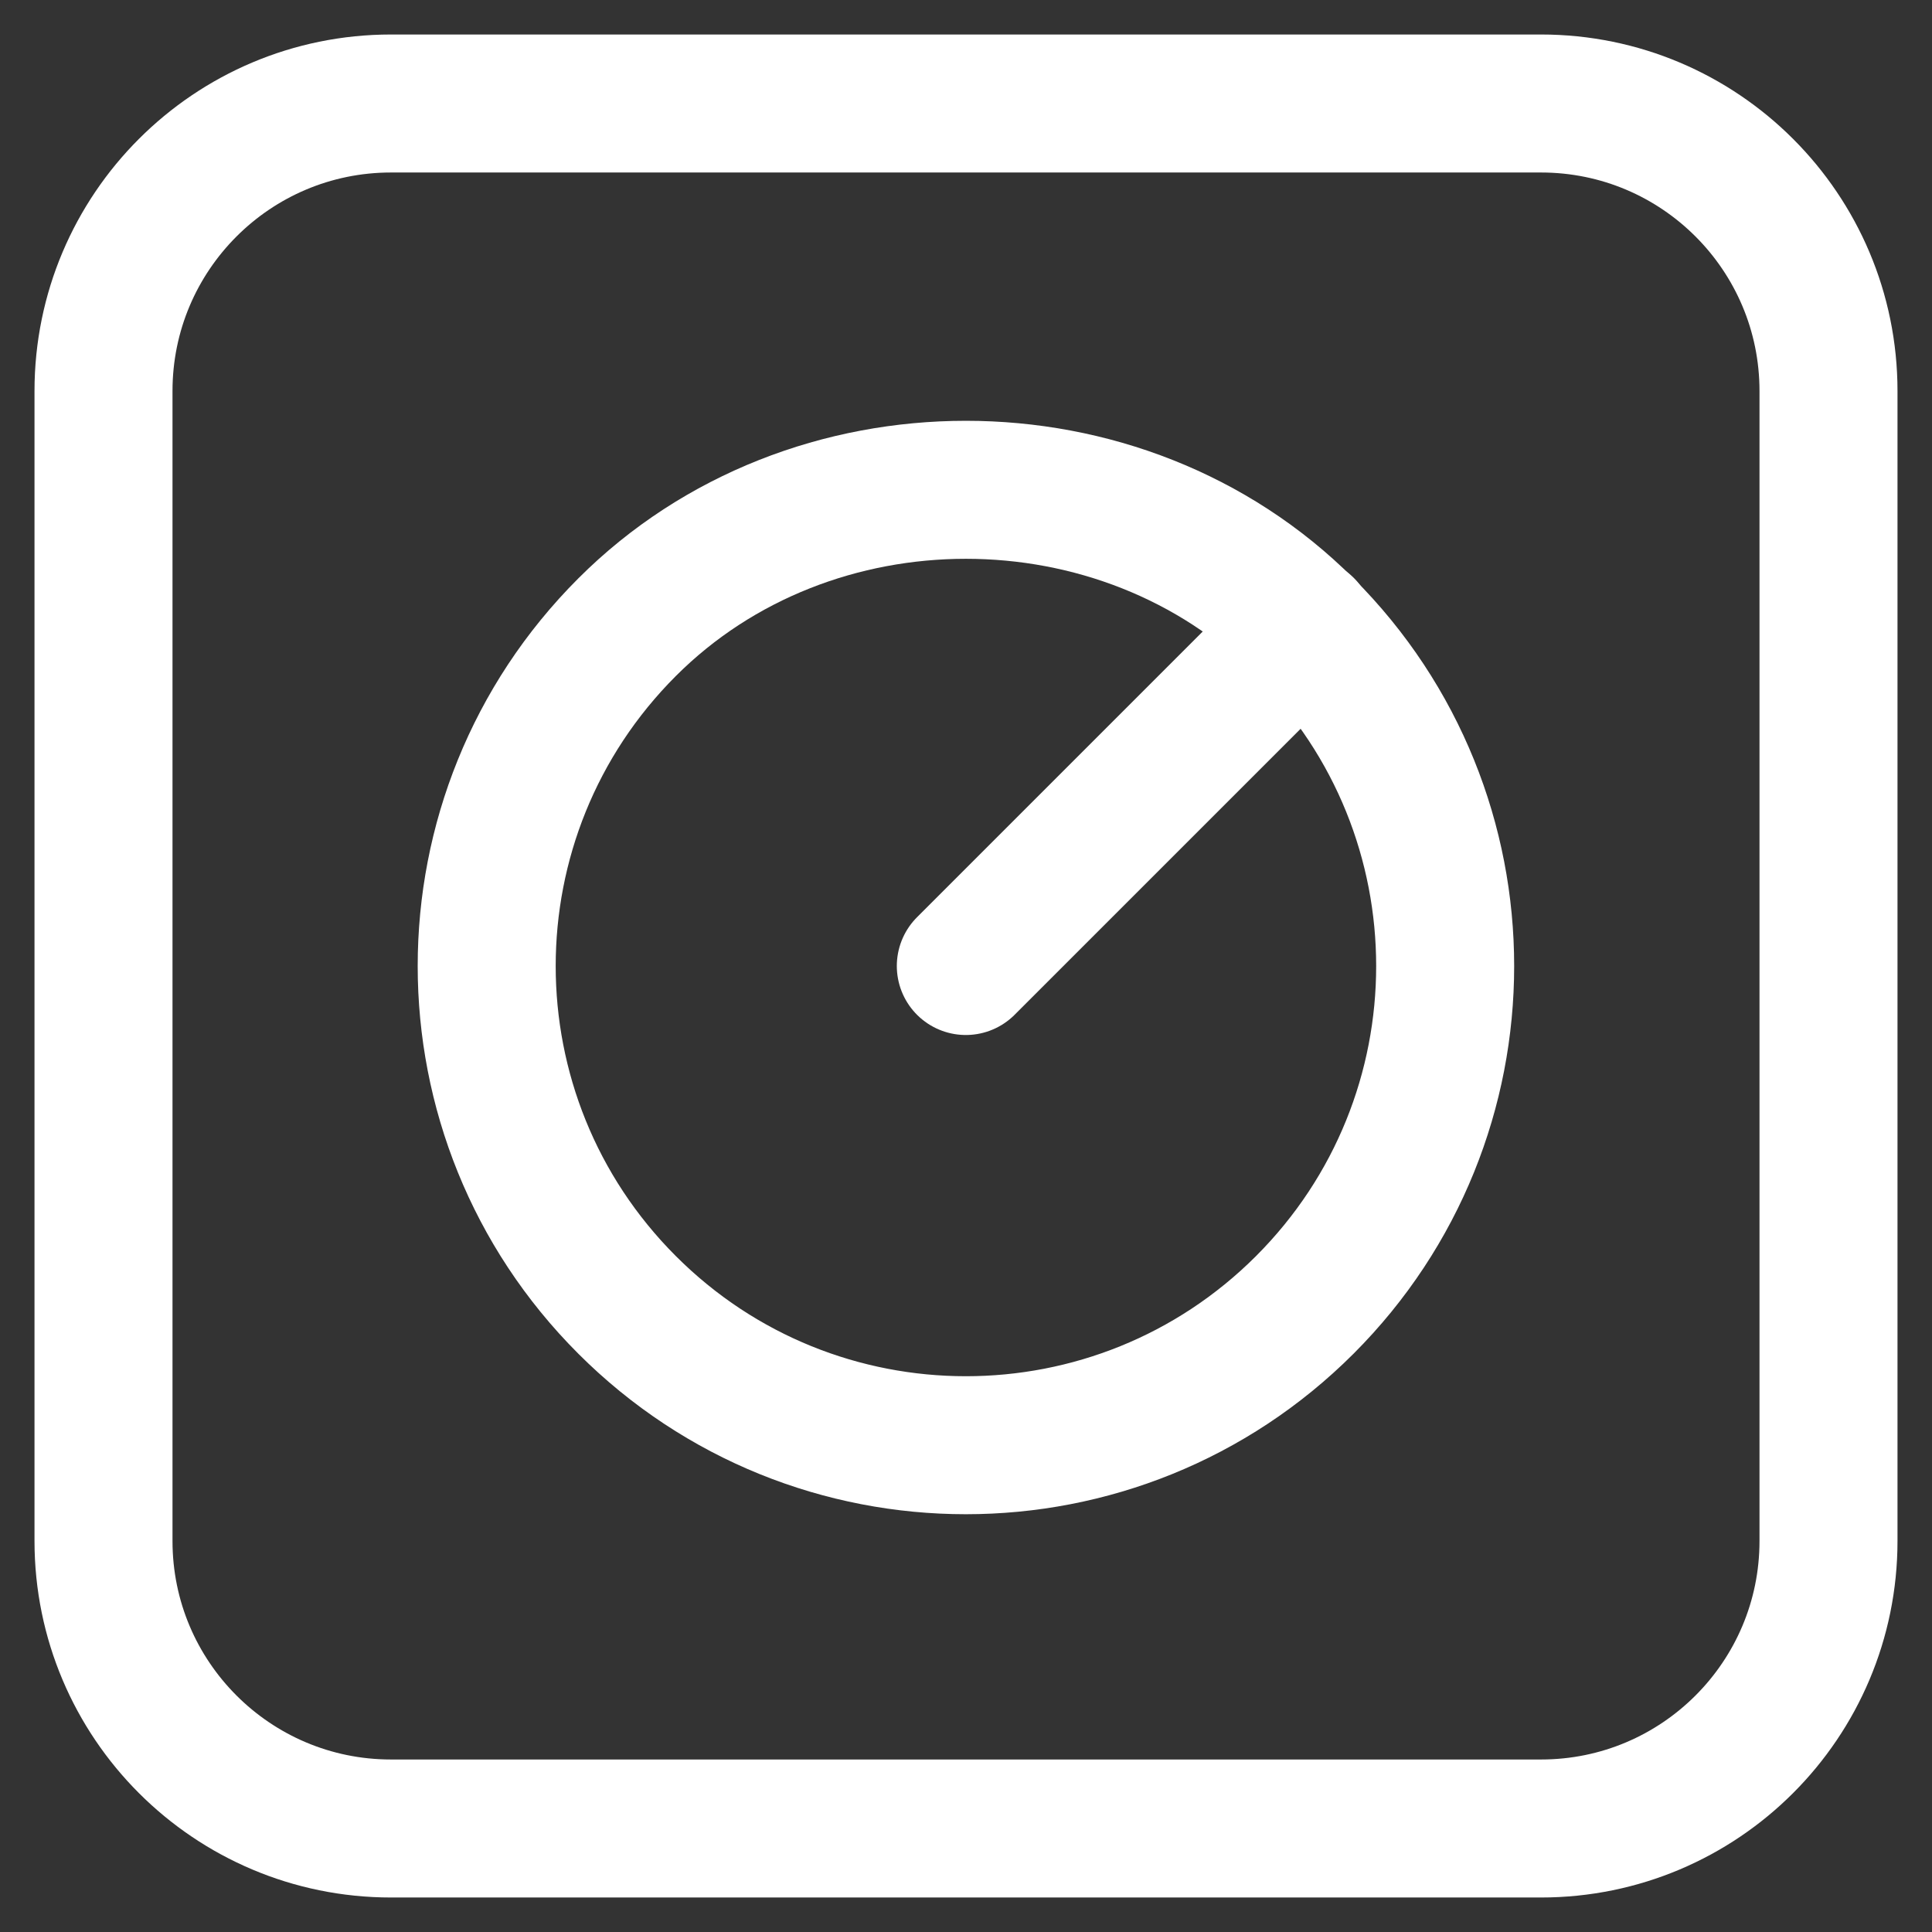
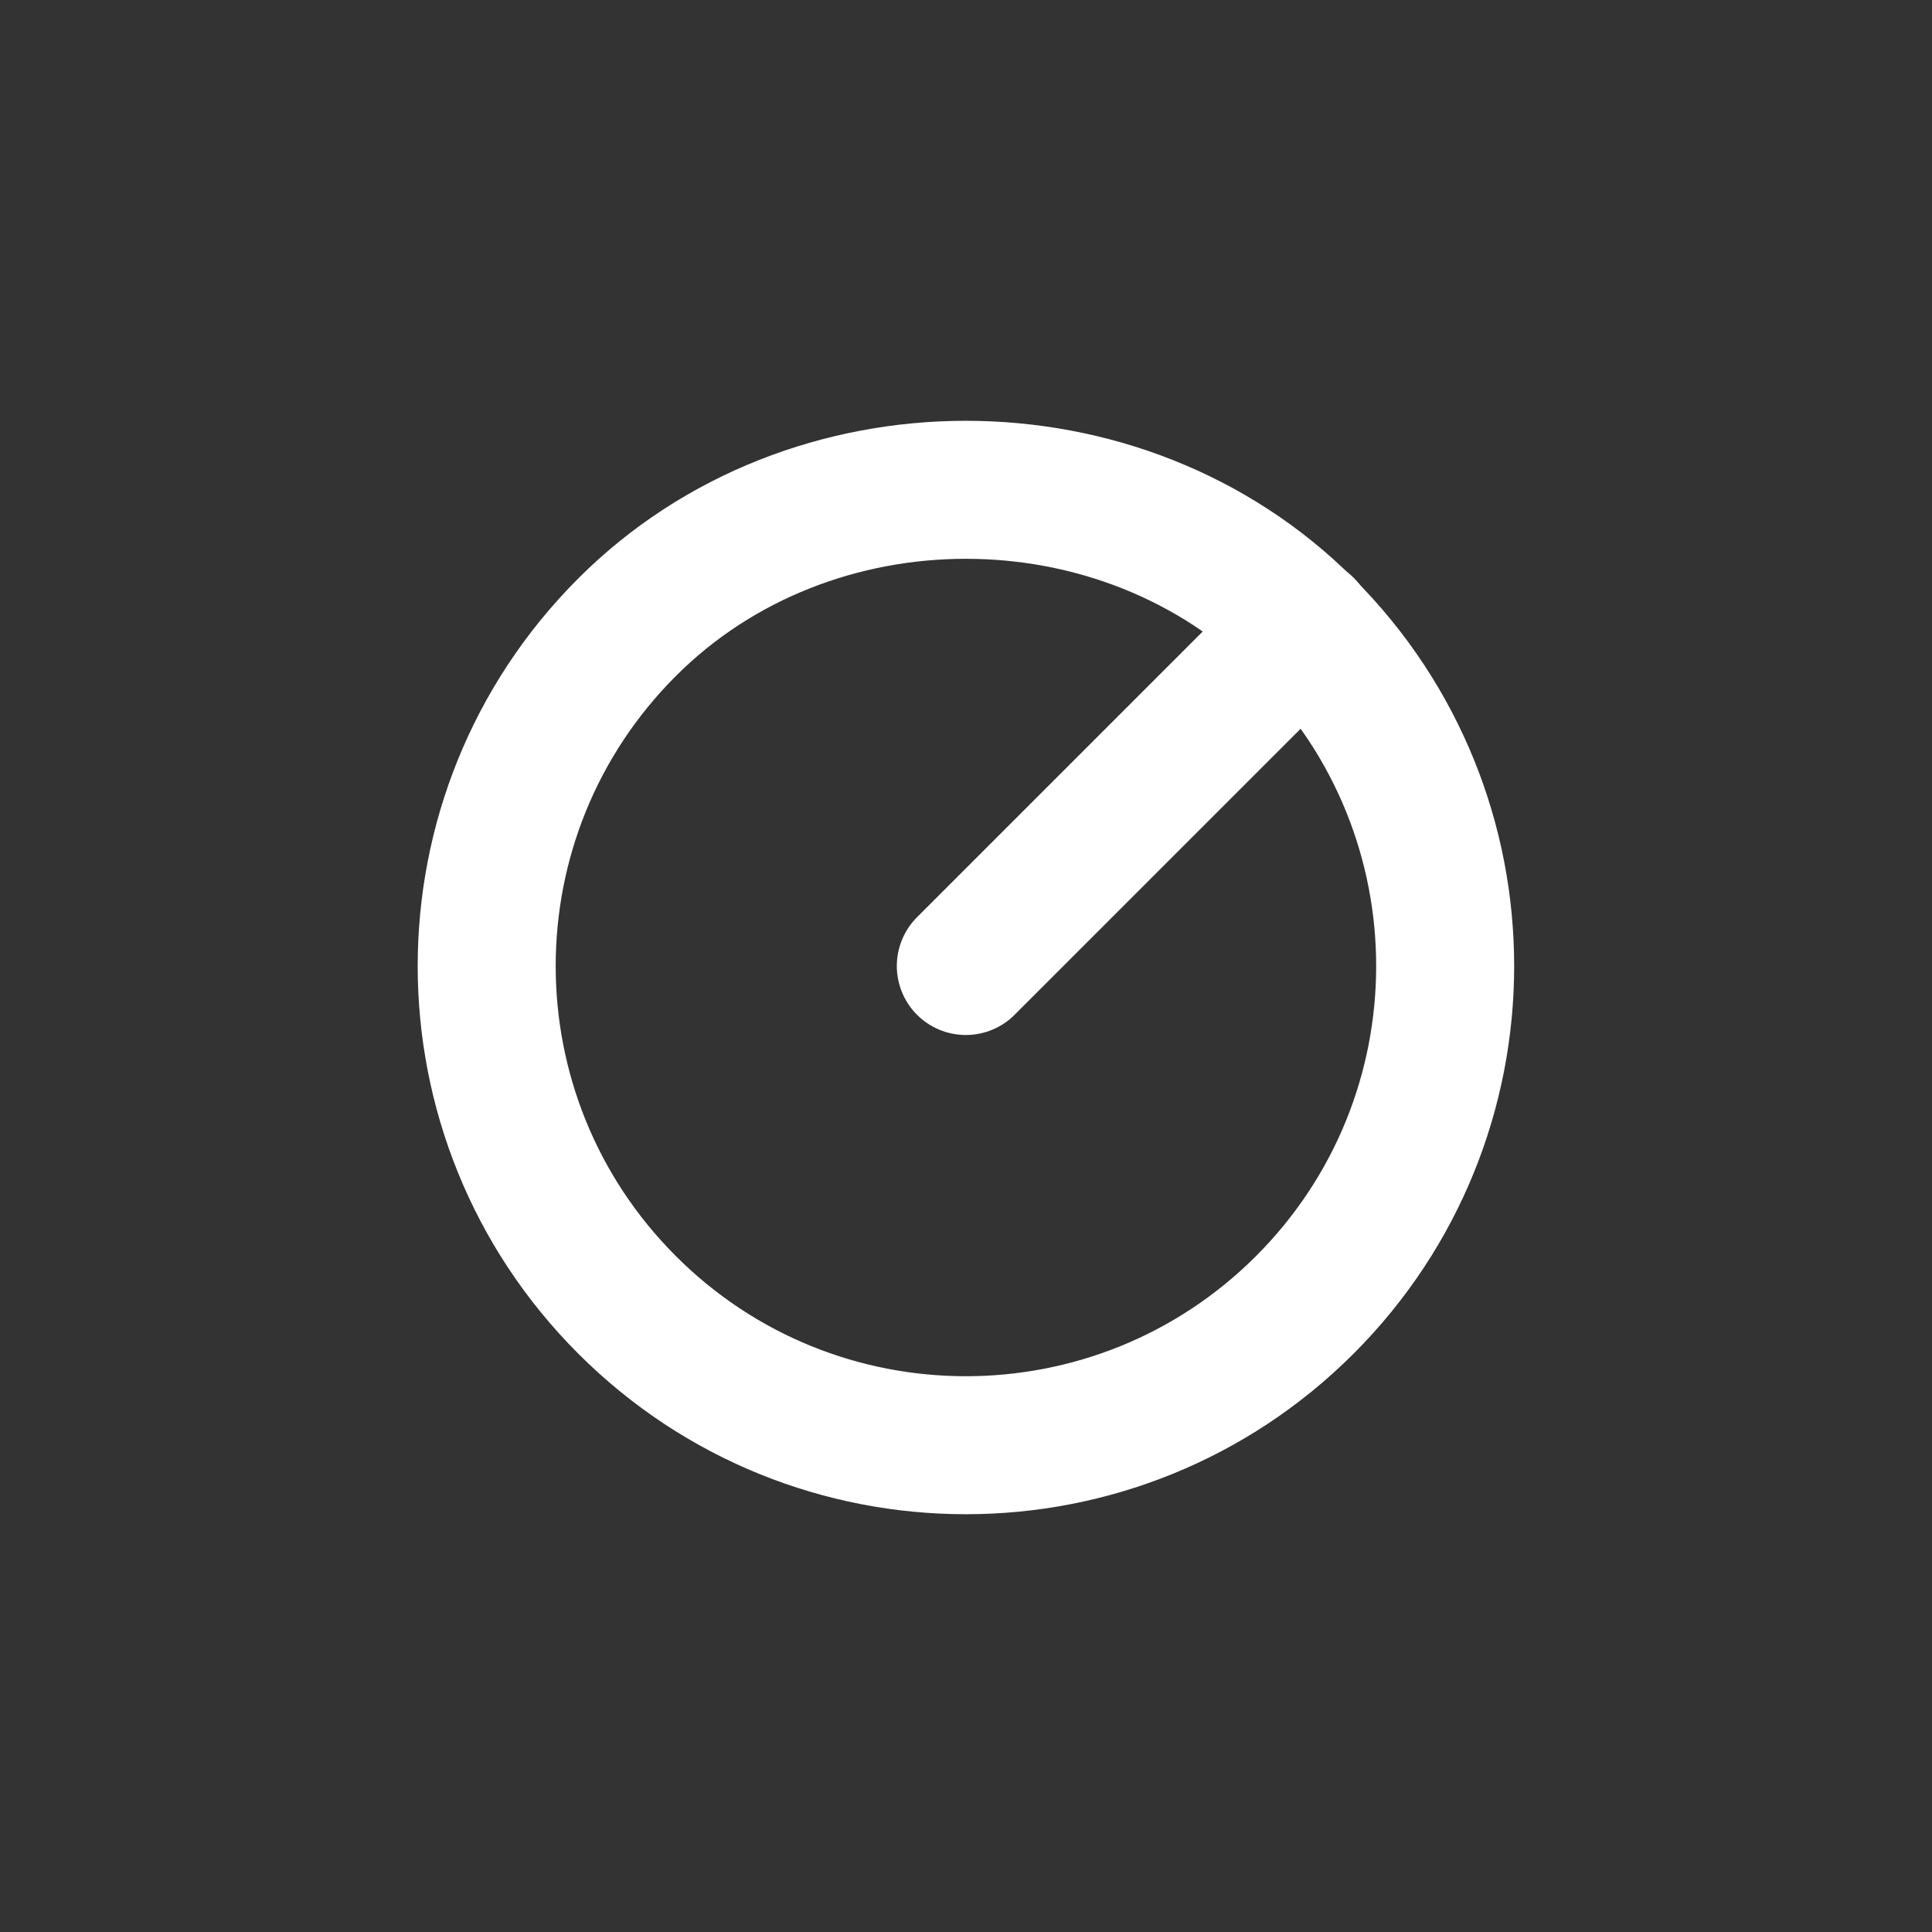
<svg xmlns="http://www.w3.org/2000/svg" width="42" height="42" viewBox="0 0 42 42" fill="none">
  <rect x="0" y="0" width="42" height="42" fill="#333333" stroke="none" />
  <path d="M13.632 28.367C9.563 24.298 9.563 17.704 13.632 13.635C17.613 9.652 24.382 9.652 28.365 13.635C32.434 17.704 32.434 24.298 28.365 28.367C24.296 32.435 17.698 32.435 13.632 28.367" stroke="white" stroke-width="3" stroke-linecap="round" stroke-linejoin="round" />
  <path d="M20.996 21L28.371 13.625" stroke="white" stroke-width="3" stroke-linecap="round" stroke-linejoin="round" />
-   <path fill-rule="evenodd" clip-rule="evenodd" d="M33.5 39.75H8.5C5.048 39.75 2.25 36.952 2.25 33.5V8.5C2.25 5.048 5.048 2.25 8.5 2.25H33.5C36.952 2.25 39.75 5.048 39.75 8.5V33.5C39.75 36.952 36.952 39.75 33.5 39.75Z" stroke="white" stroke-width="3" stroke-linecap="round" stroke-linejoin="round" />
</svg>